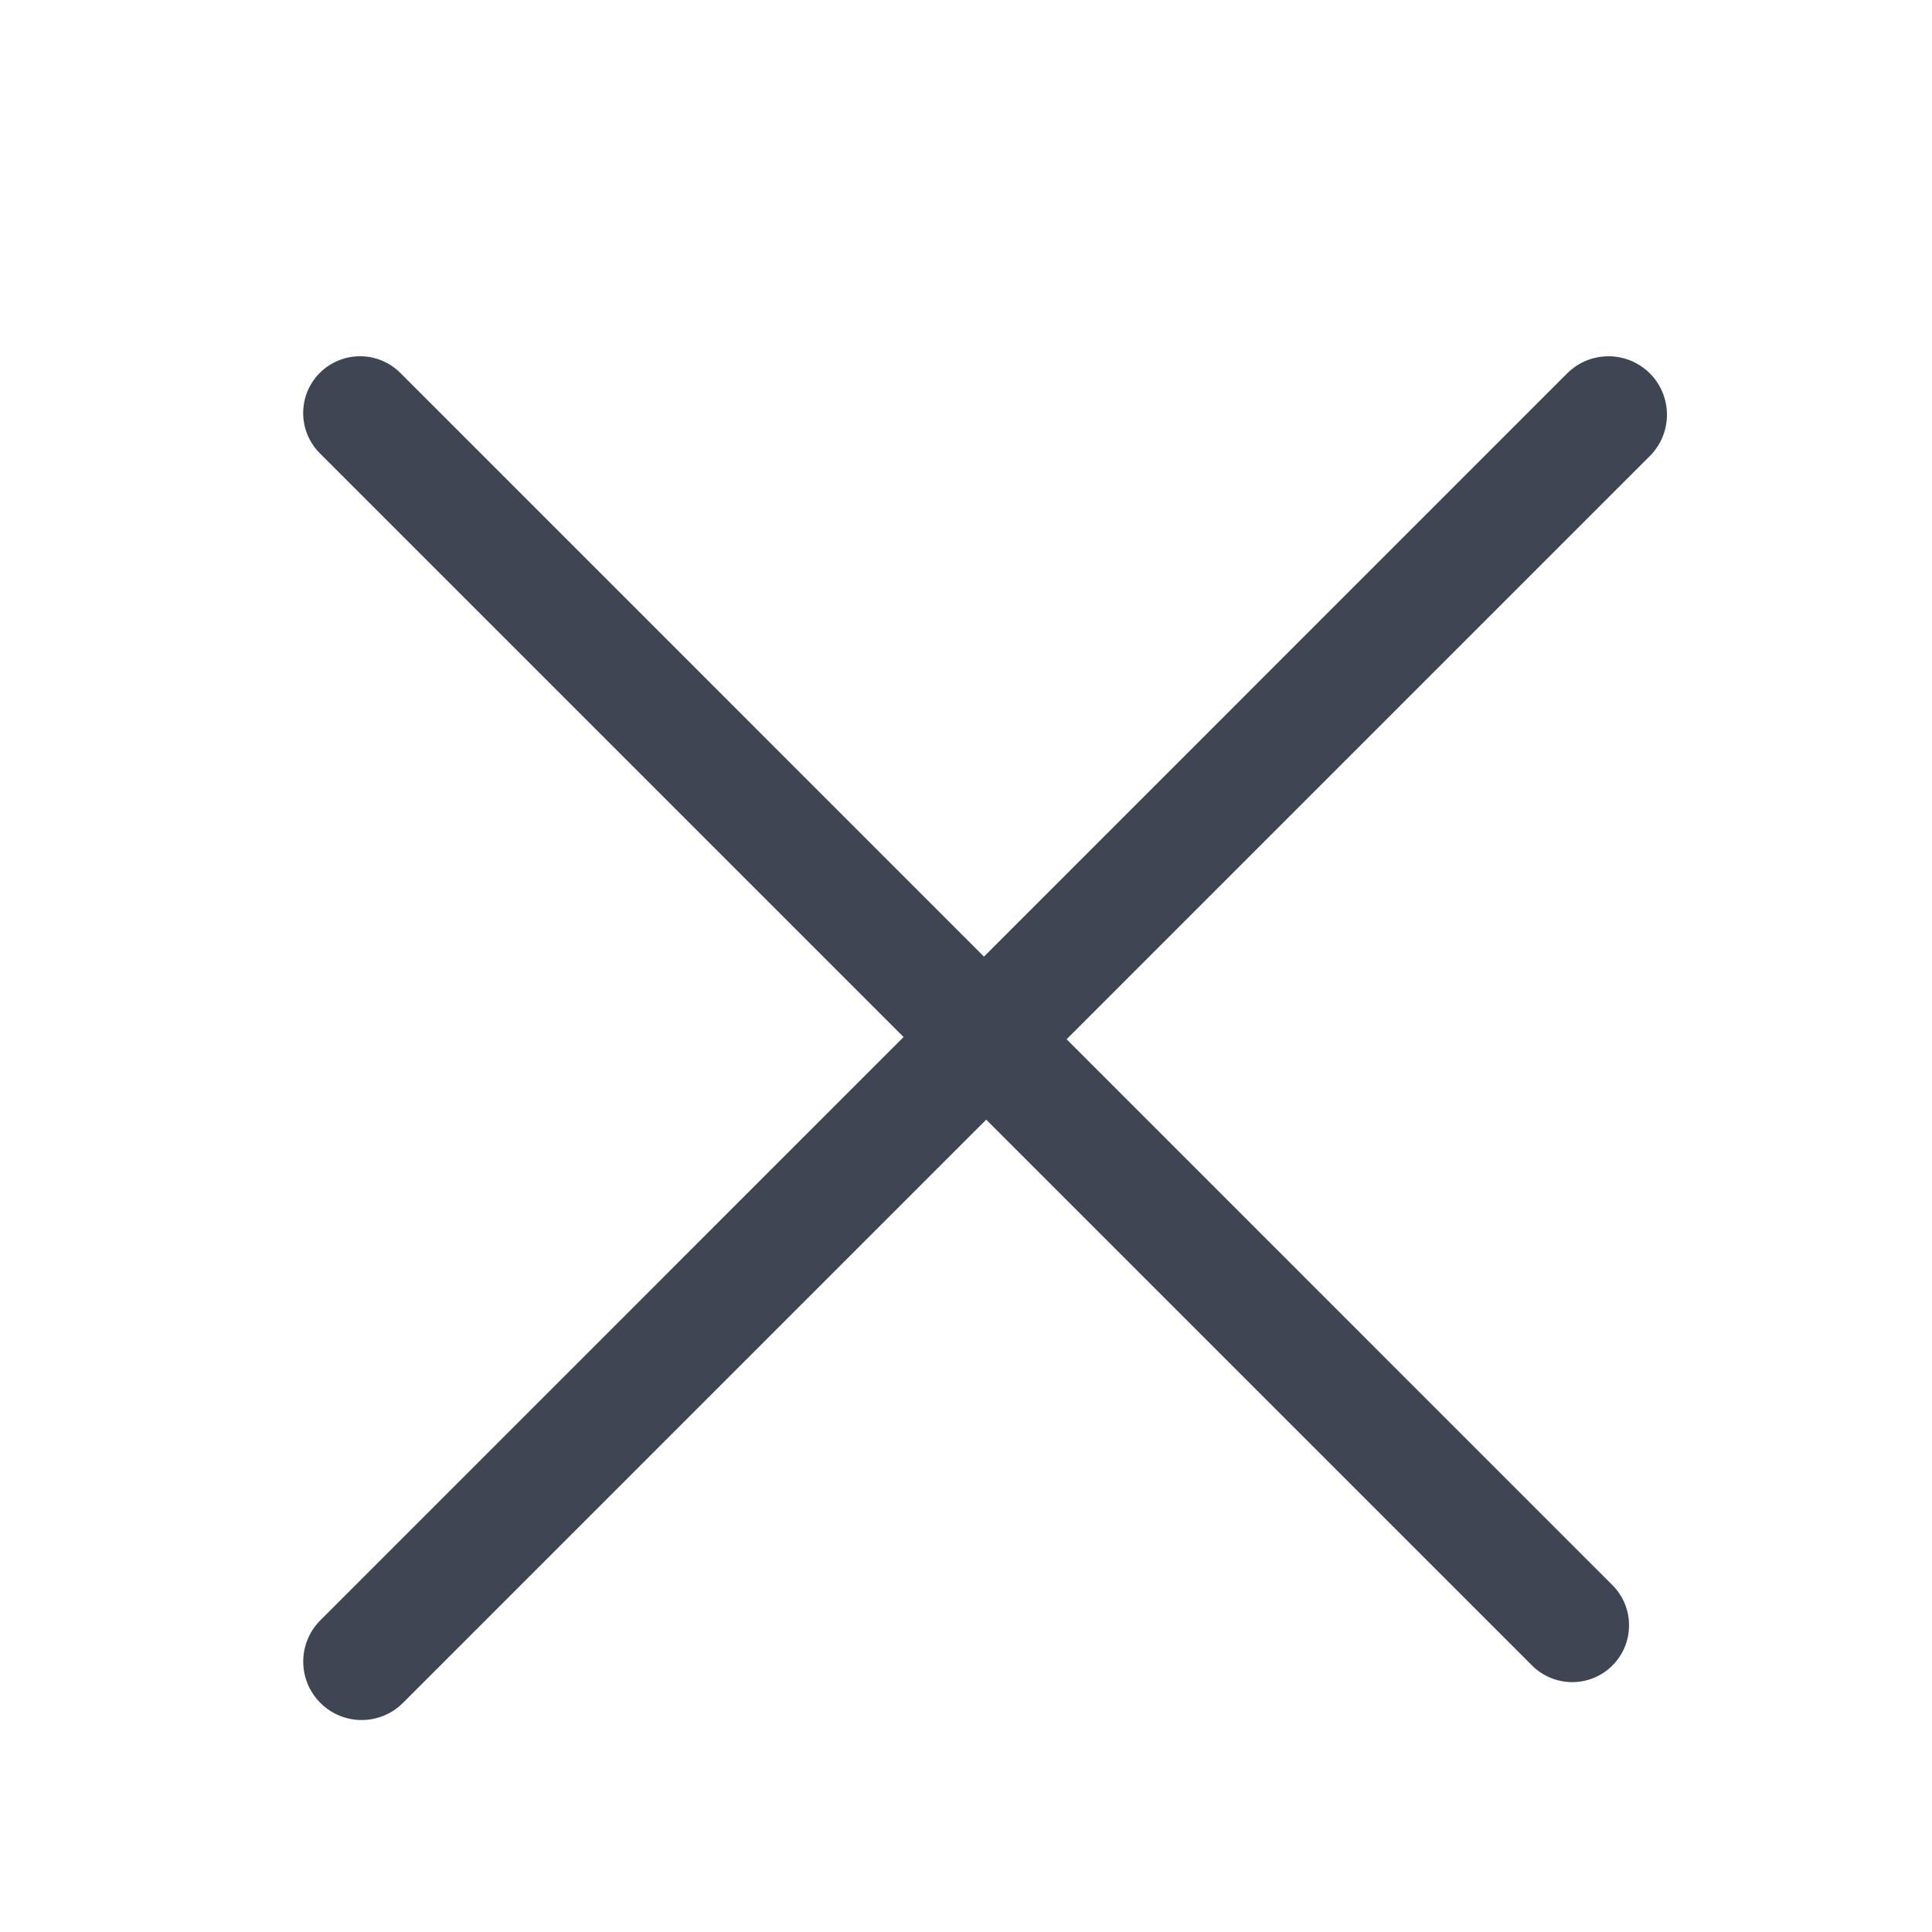
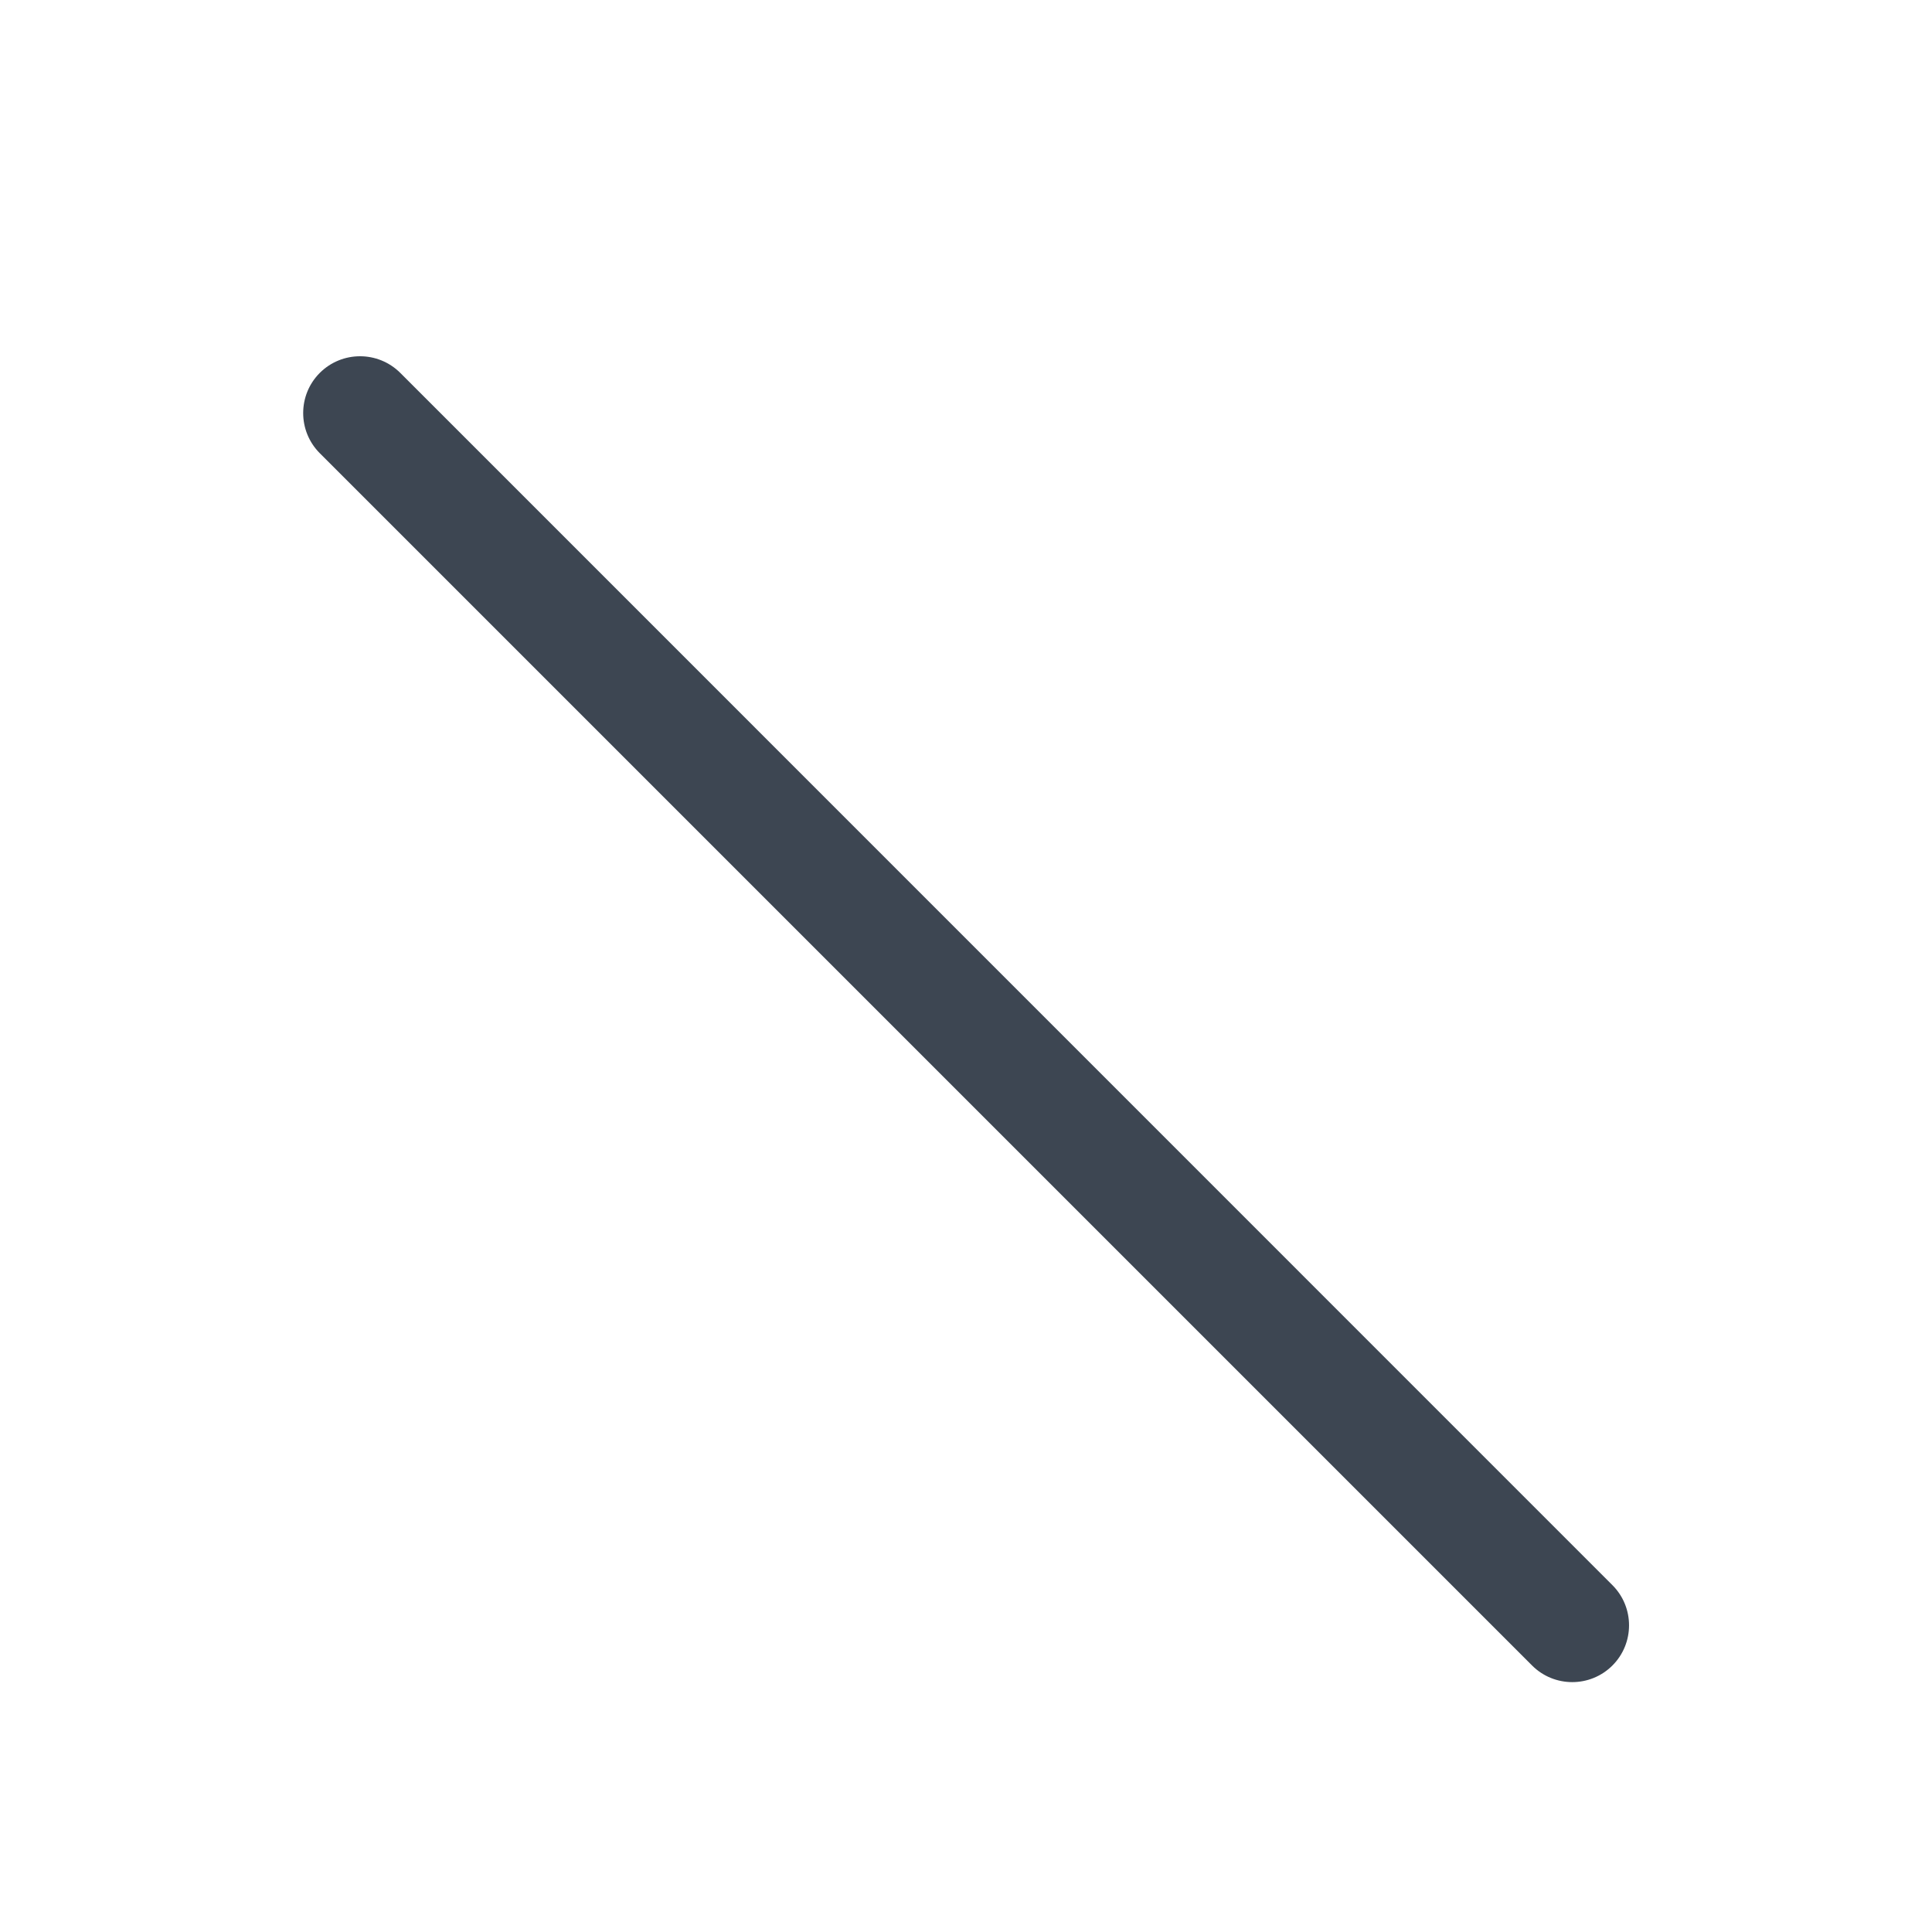
<svg xmlns="http://www.w3.org/2000/svg" width="17" height="17" viewBox="0 0 17 17" fill="none">
  <g id="Primary">
    <path id="Vector (Stroke)" fill-rule="evenodd" clip-rule="evenodd" d="M2.814 3.281C3.01 3.086 3.326 3.086 3.522 3.281L14.188 13.948C14.383 14.143 14.383 14.46 14.188 14.655C13.993 14.85 13.676 14.85 13.481 14.655L2.814 3.988C2.619 3.793 2.619 3.476 2.814 3.281Z" fill="#3D4652" />
-     <path id="Vector (Stroke)_2" fill-rule="evenodd" clip-rule="evenodd" d="M14.517 3.285C14.718 3.486 14.718 3.812 14.517 4.013L3.546 14.984C3.345 15.185 3.019 15.185 2.819 14.984C2.618 14.783 2.618 14.458 2.819 14.257L13.79 3.285C13.991 3.085 14.316 3.085 14.517 3.285Z" fill="#3D4652" />
  </g>
</svg>